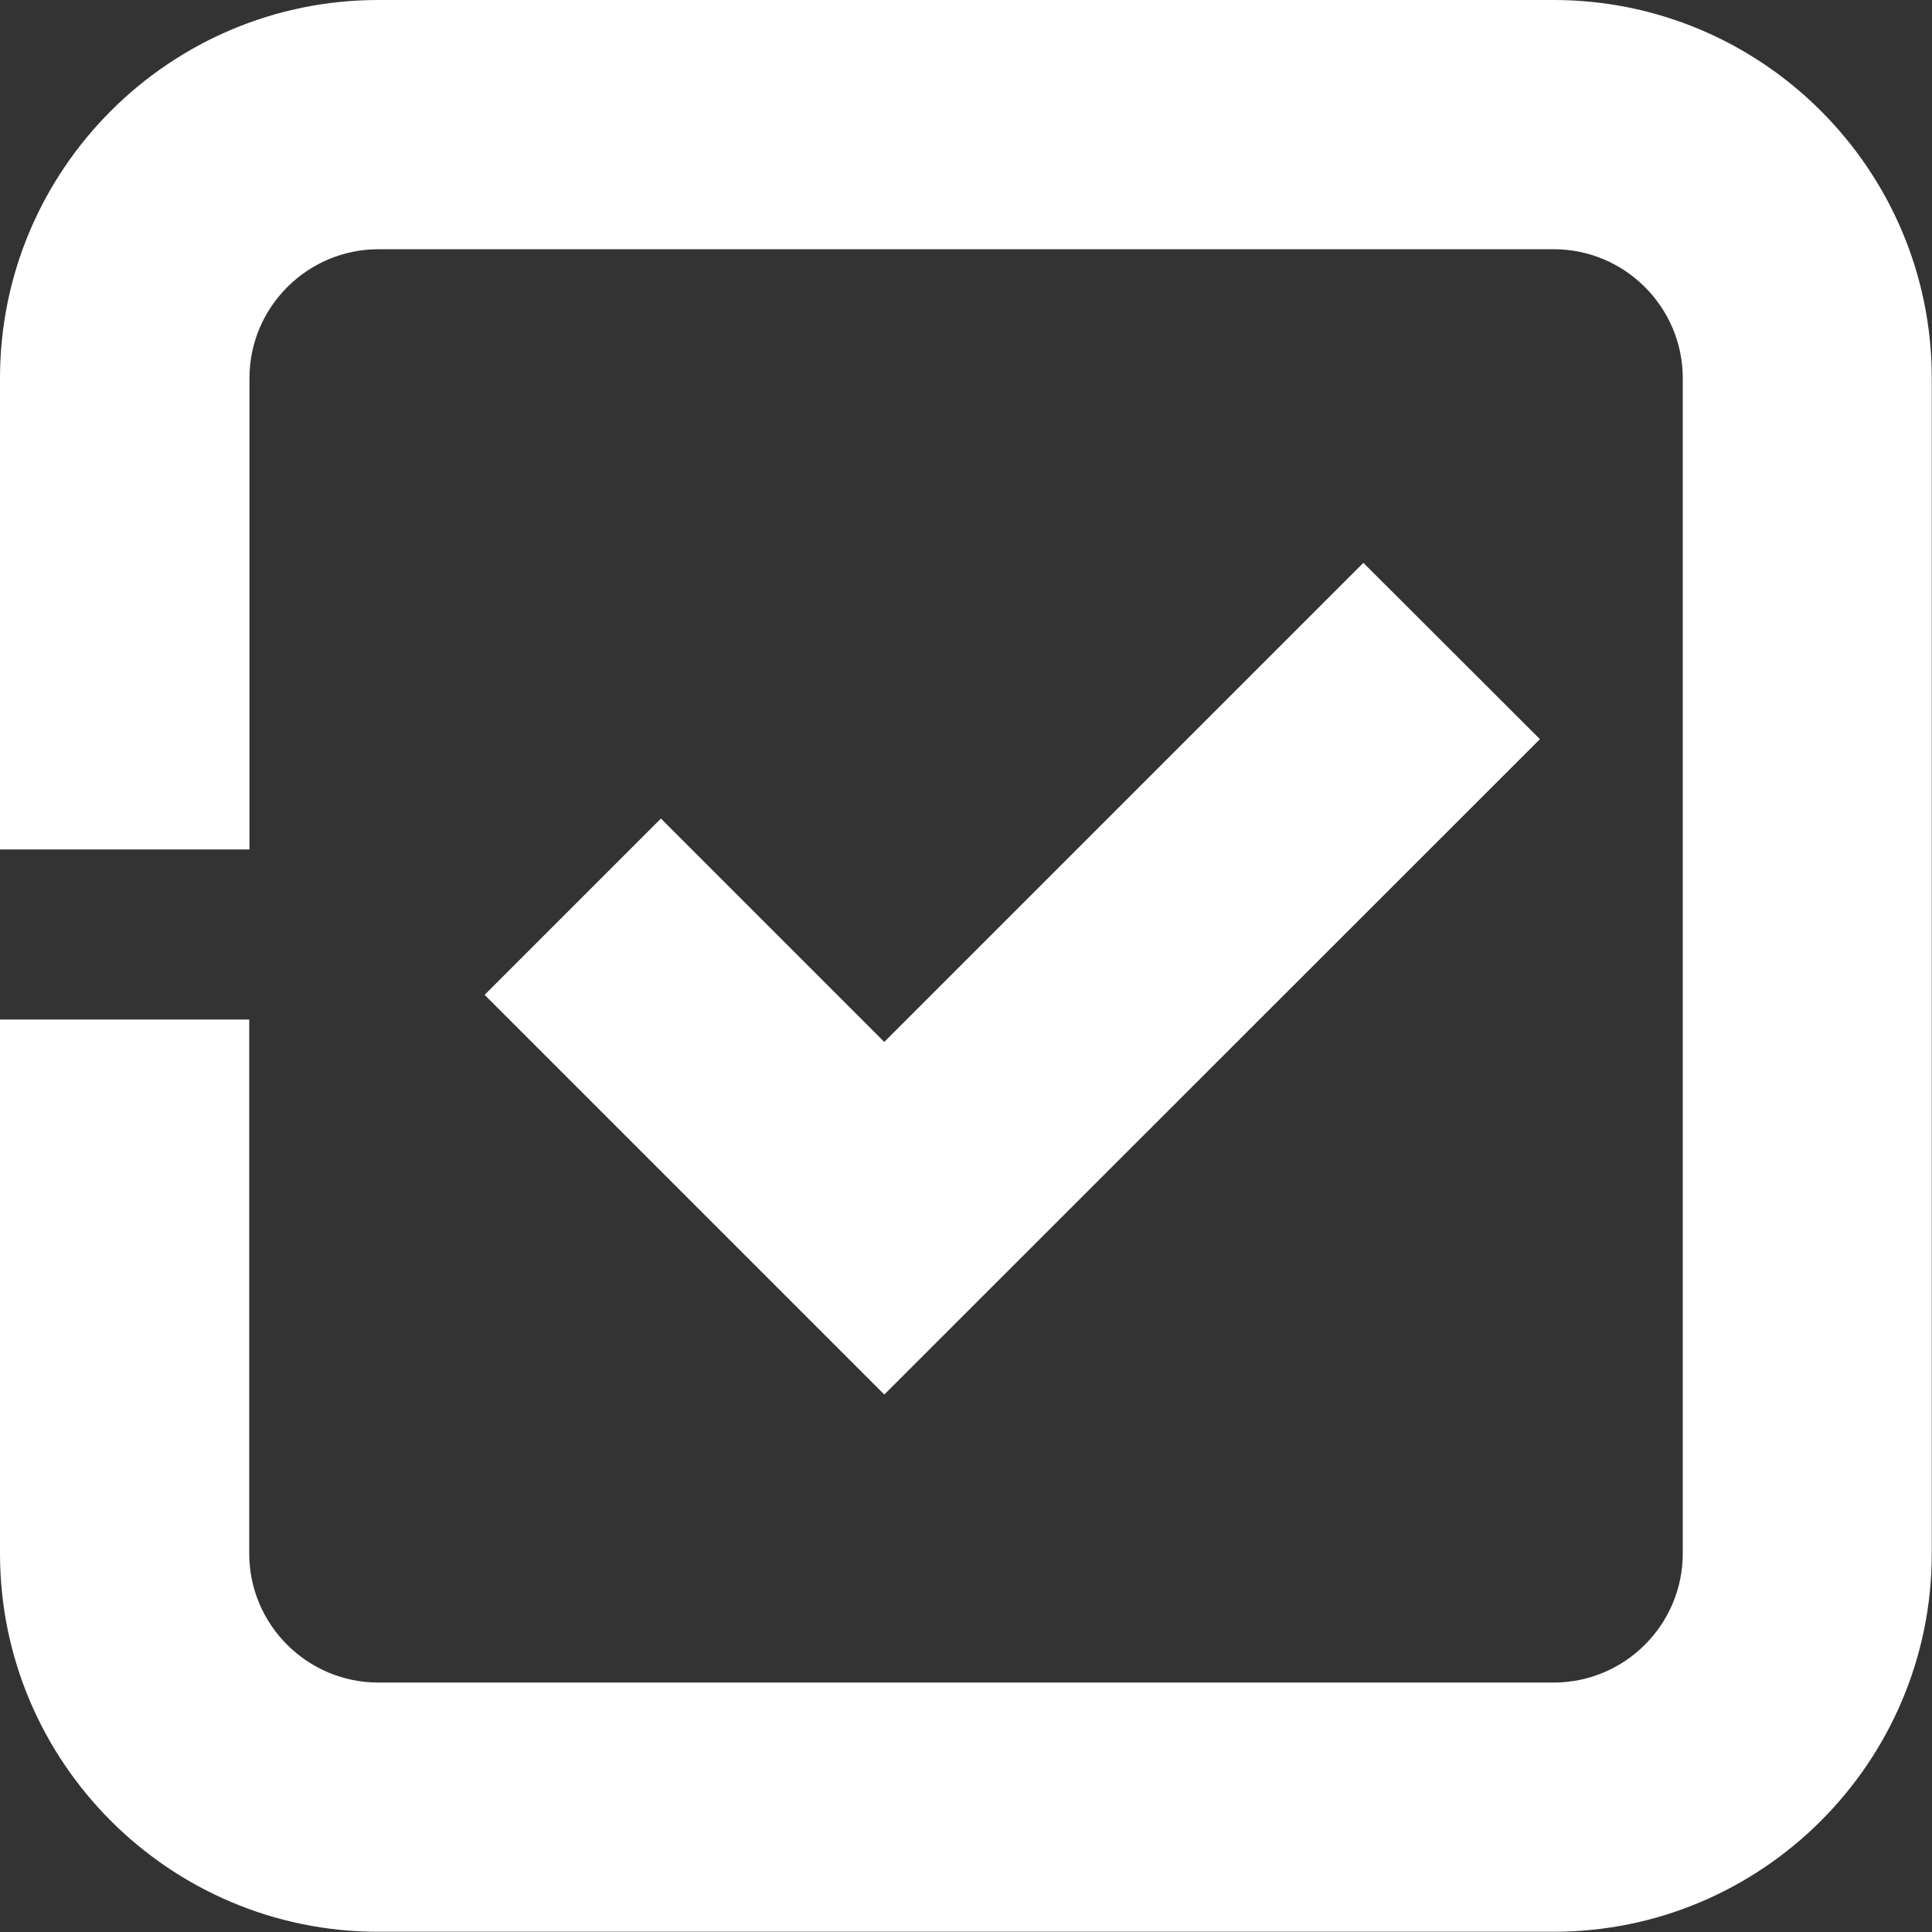
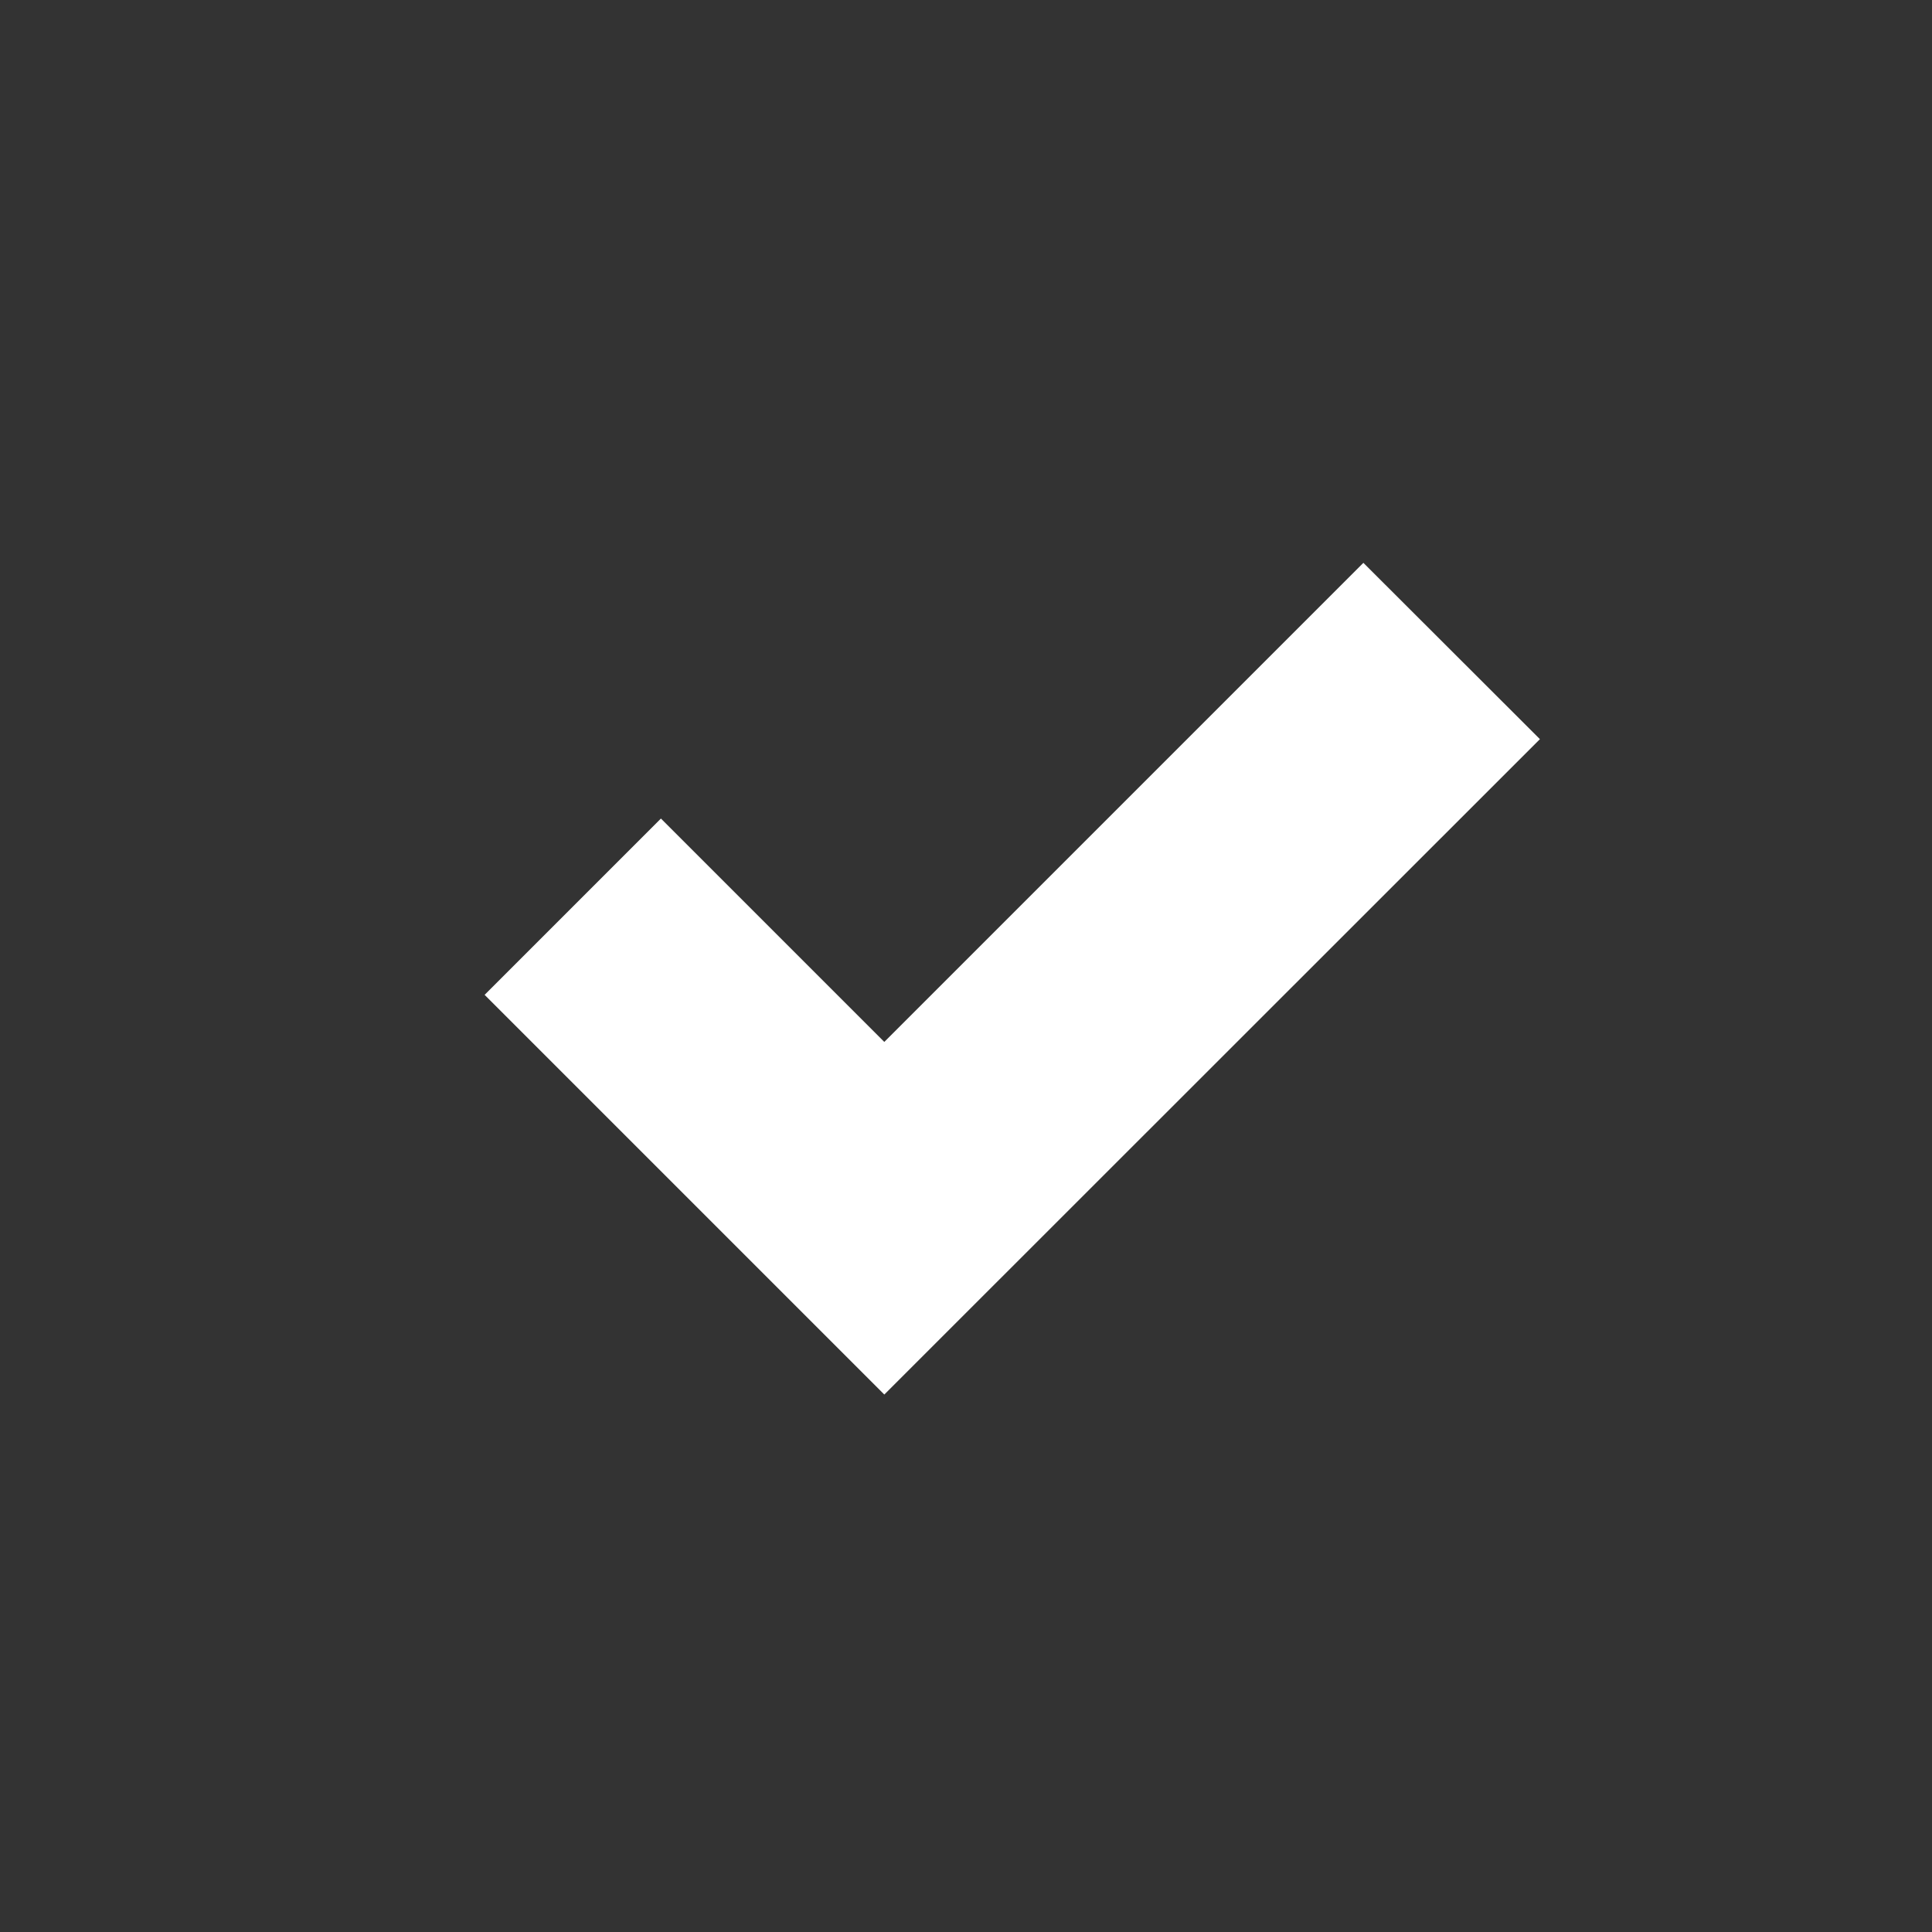
<svg xmlns="http://www.w3.org/2000/svg" id="Ebene_2" viewBox="0 0 83.72 83.72">
  <rect x="0" y="0" width="83.72" height="83.72" fill="#333333" stroke="none" />
  <defs>
    <style>.cls-1{fill:#fff;}</style>
  </defs>
  <g id="Ebene_1-2">
    <g>
      <polygon class="cls-1" points="38.32 60.43 21 43.11 28.64 35.47 38.32 45.15 59.08 24.39 66.73 32.03 38.32 60.43" />
-       <path class="cls-1" d="M67.32,0H16.39C7.35,0,0,7.35,0,16.39v20.42H10.81V16.39c0-3.08,2.51-5.59,5.59-5.59h50.93c3.08,0,5.59,2.51,5.59,5.59v50.93c0,3.08-2.51,5.59-5.59,5.59H16.39c-3.08,0-5.59-2.51-5.59-5.59v-23.14H0v23.14c0,9.04,7.35,16.39,16.39,16.39h50.93c9.04,0,16.39-7.35,16.39-16.39V16.39c0-9.04-7.35-16.39-16.39-16.39Z" />
    </g>
  </g>
</svg>